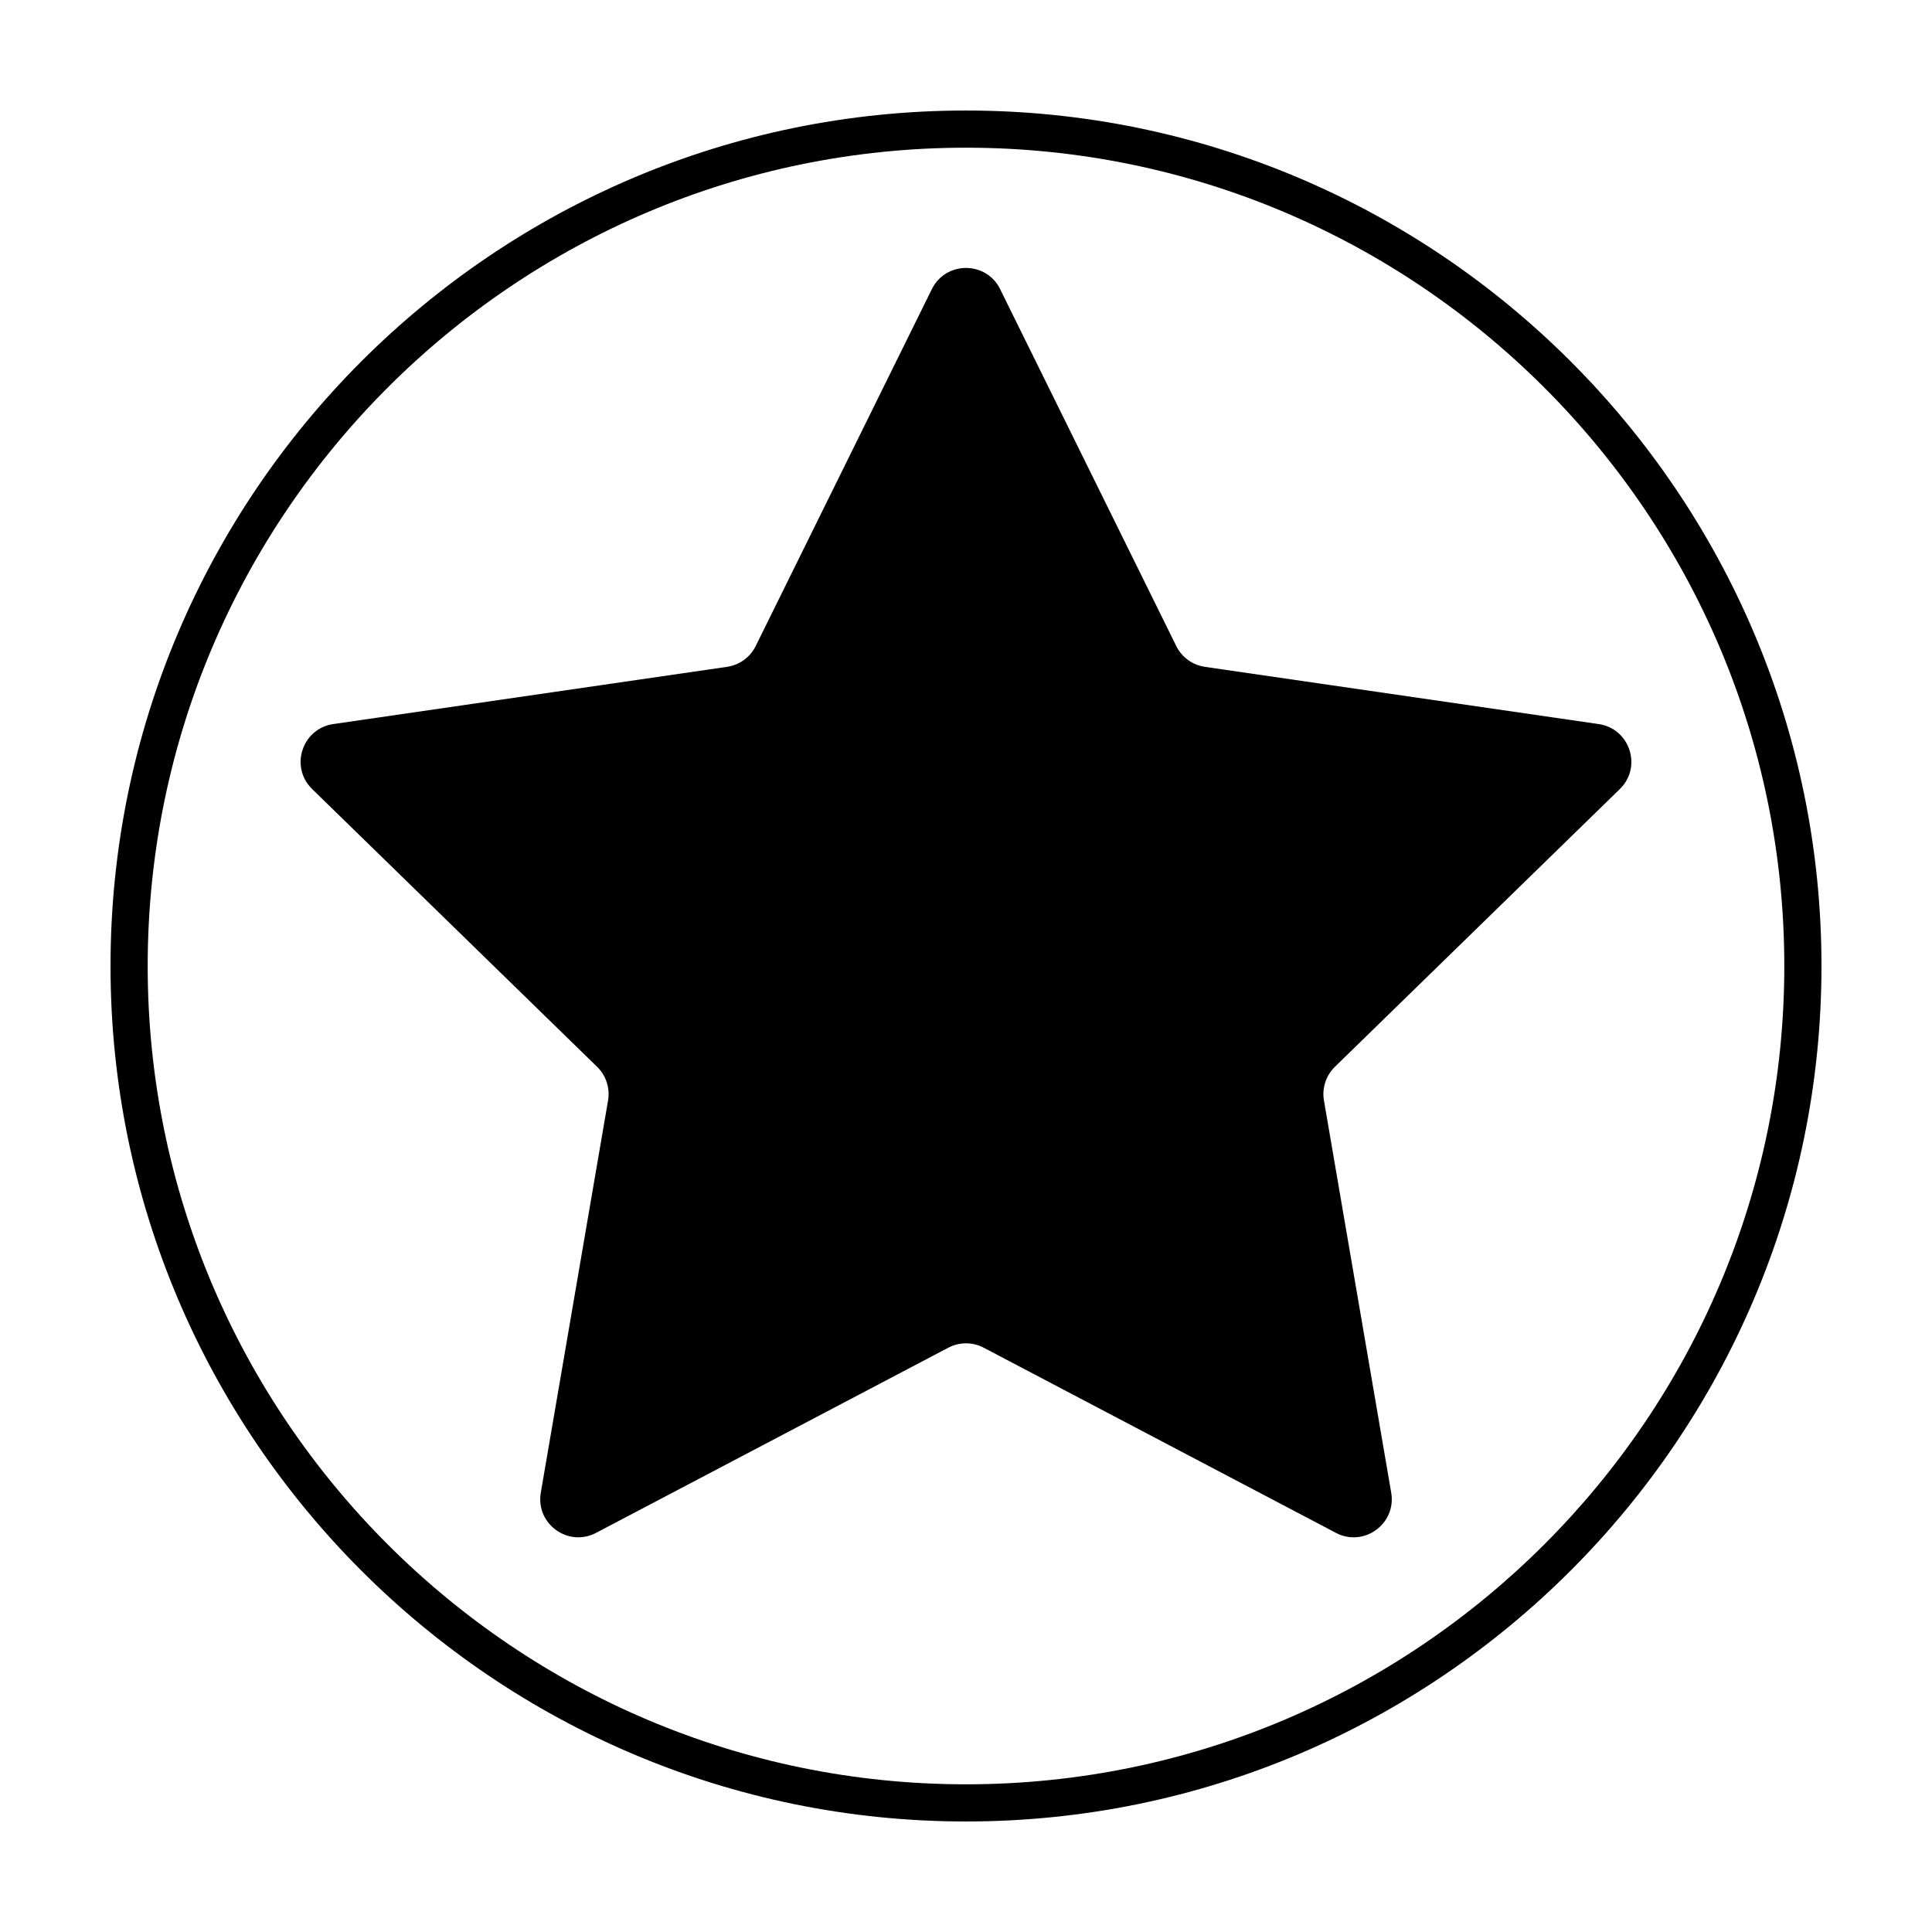
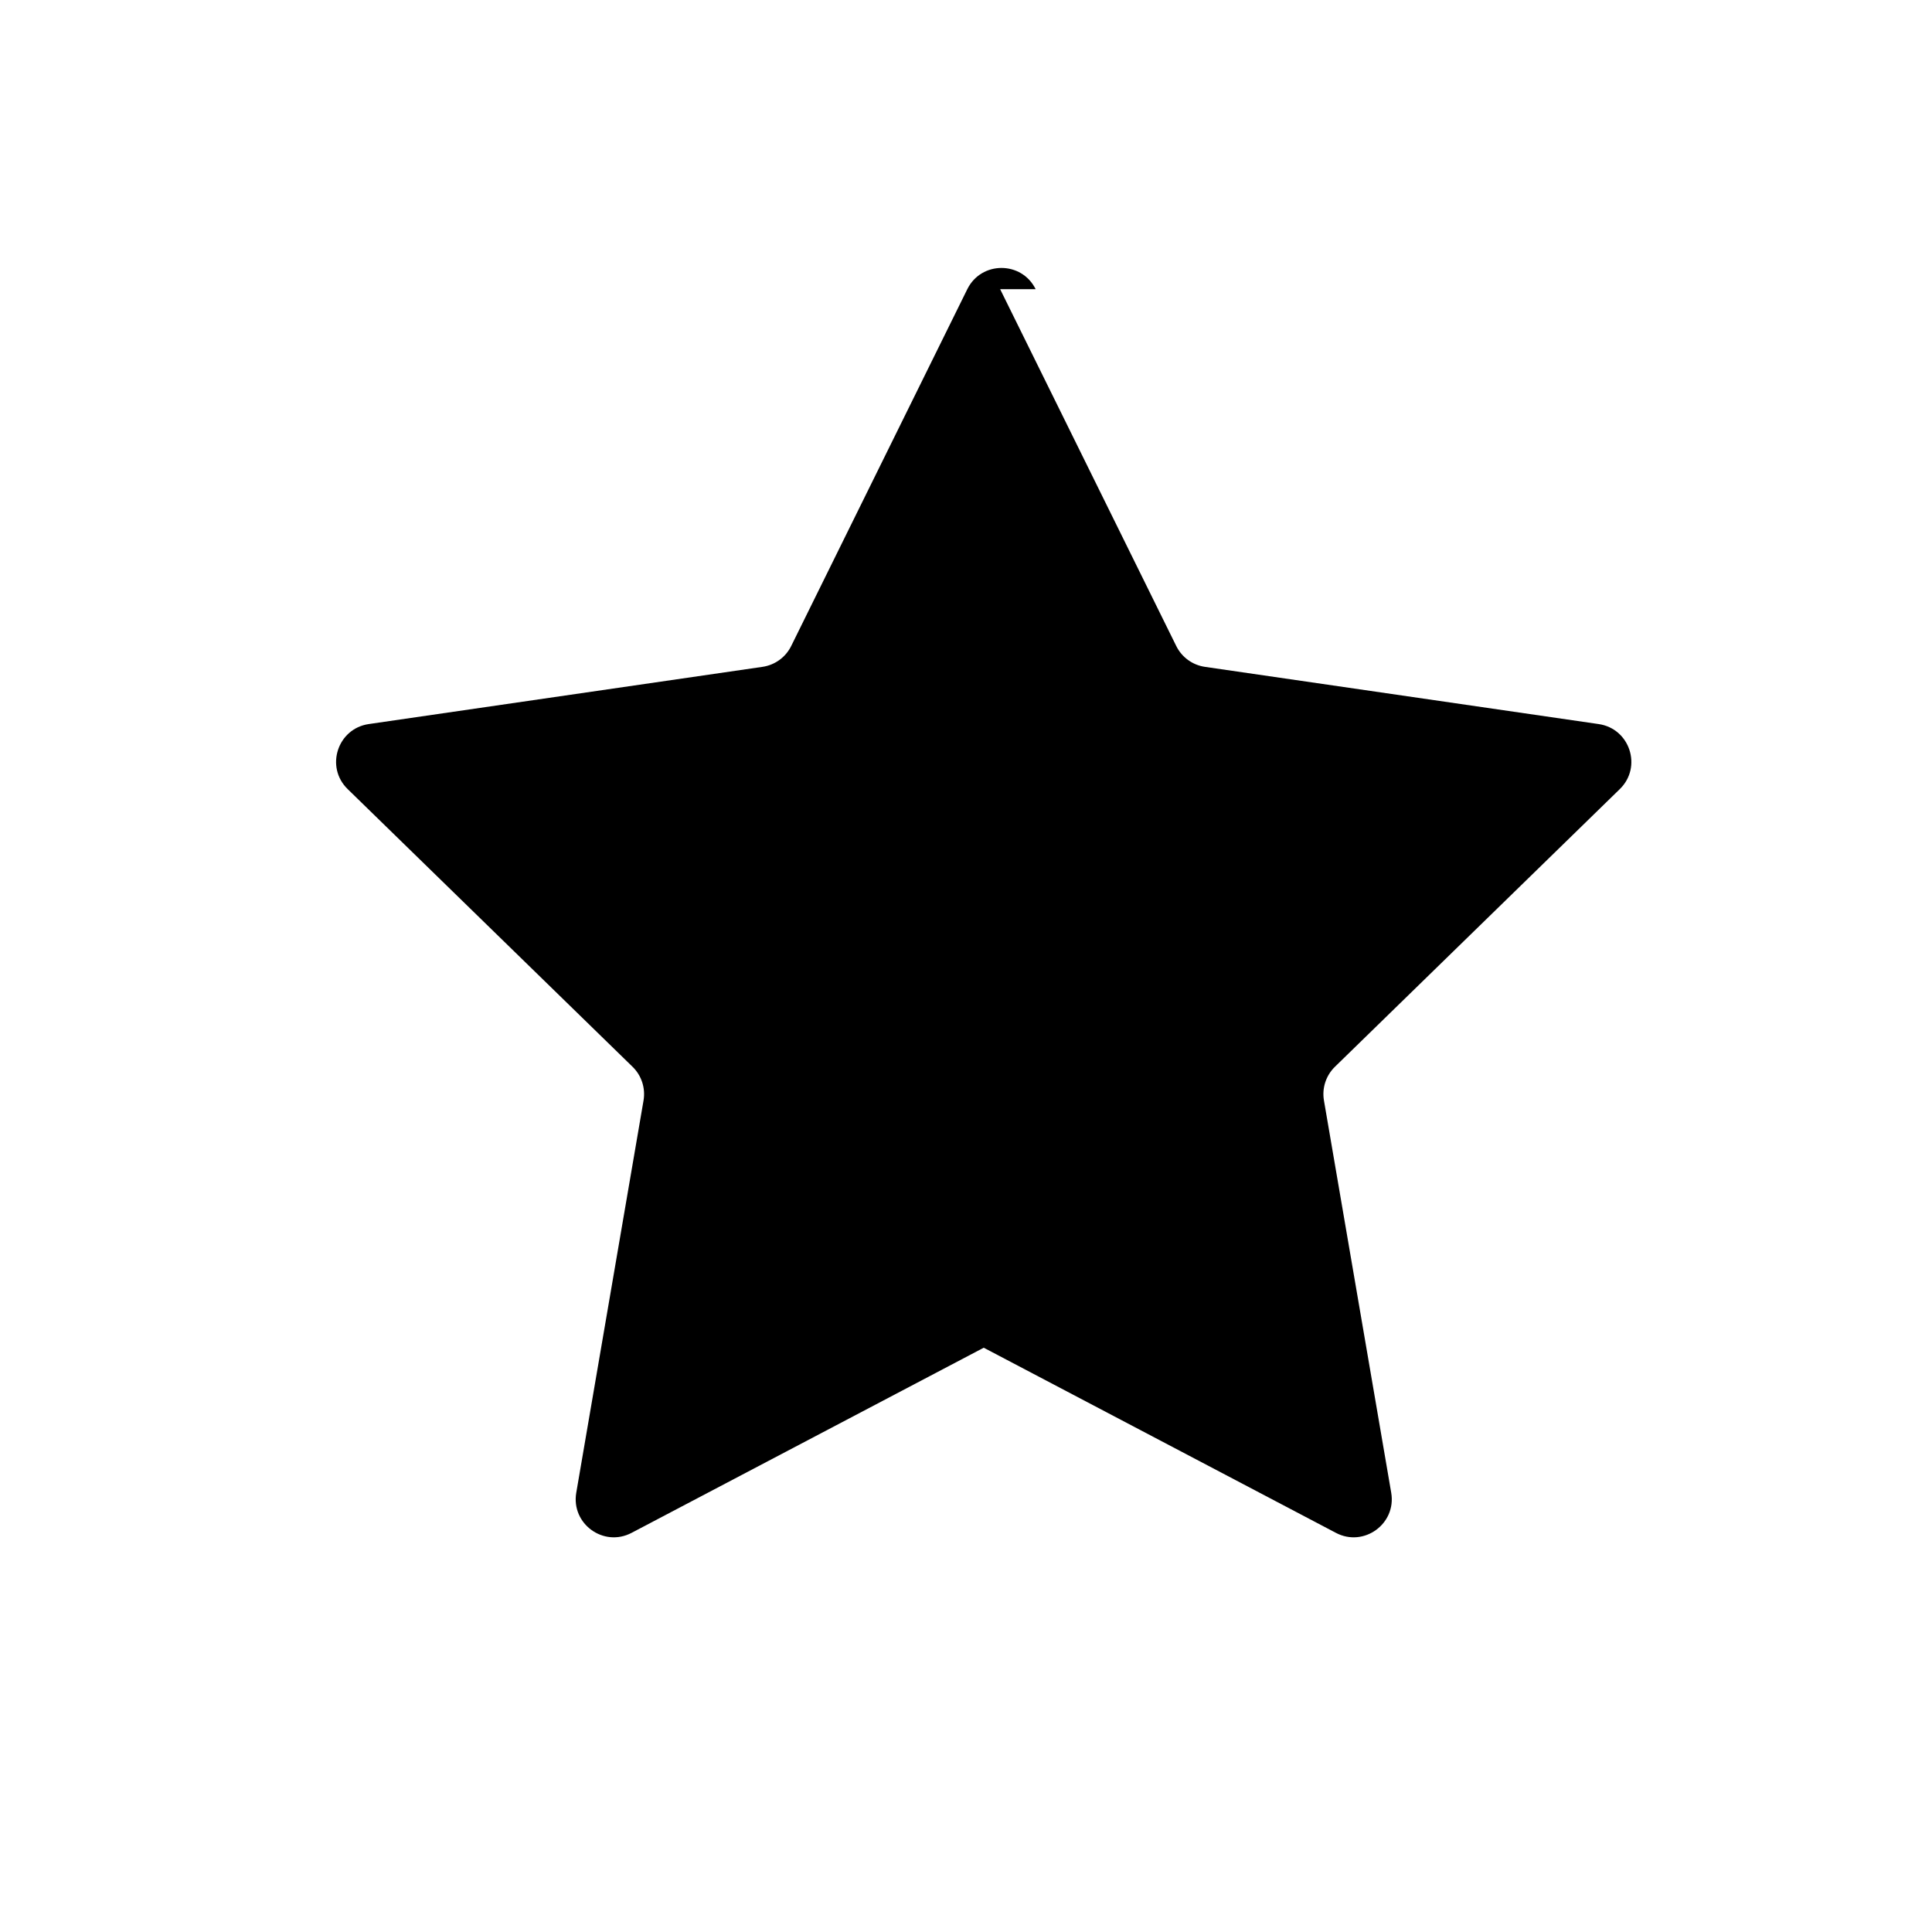
<svg xmlns="http://www.w3.org/2000/svg" fill="#000000" width="800px" height="800px" version="1.1" viewBox="144 144 512 512">
  <g>
-     <path d="m400 626.71c-125.01 0-226.71-101.7-226.71-226.71 0-125.01 101.7-226.71 226.71-226.71s226.71 101.7 226.71 226.71c-0.004 125.01-101.71 226.71-226.71 226.71zm0-443.57c-119.57 0-216.86 97.281-216.86 216.86s97.285 216.86 216.86 216.86 216.86-97.281 216.86-216.86c-0.004-119.58-97.281-216.86-216.86-216.86z" />
-     <path d="m409.05 220.64 46.668 94.555c1.473 2.984 4.312 5.047 7.602 5.527l104.35 15.164c8.281 1.203 11.594 11.383 5.598 17.227l-75.504 73.598c-2.379 2.324-3.465 5.664-2.902 8.938l17.824 103.93c1.414 8.246-7.246 14.539-14.652 10.645l-93.332-49.066c-2.941-1.547-6.457-1.547-9.402 0l-93.332 49.066c-7.41 3.894-16.066-2.398-14.652-10.645l17.824-103.93c0.562-3.273-0.523-6.621-2.902-8.938l-75.512-73.602c-5.996-5.844-2.684-16.02 5.598-17.227l104.35-15.164c3.289-0.48 6.133-2.543 7.602-5.527l46.668-94.555c3.711-7.504 14.41-7.504 18.113 0.004z" />
+     <path d="m409.05 220.64 46.668 94.555c1.473 2.984 4.312 5.047 7.602 5.527l104.35 15.164c8.281 1.203 11.594 11.383 5.598 17.227l-75.504 73.598c-2.379 2.324-3.465 5.664-2.902 8.938l17.824 103.93c1.414 8.246-7.246 14.539-14.652 10.645l-93.332-49.066l-93.332 49.066c-7.41 3.894-16.066-2.398-14.652-10.645l17.824-103.93c0.562-3.273-0.523-6.621-2.902-8.938l-75.512-73.602c-5.996-5.844-2.684-16.02 5.598-17.227l104.35-15.164c3.289-0.48 6.133-2.543 7.602-5.527l46.668-94.555c3.711-7.504 14.41-7.504 18.113 0.004z" />
  </g>
</svg>